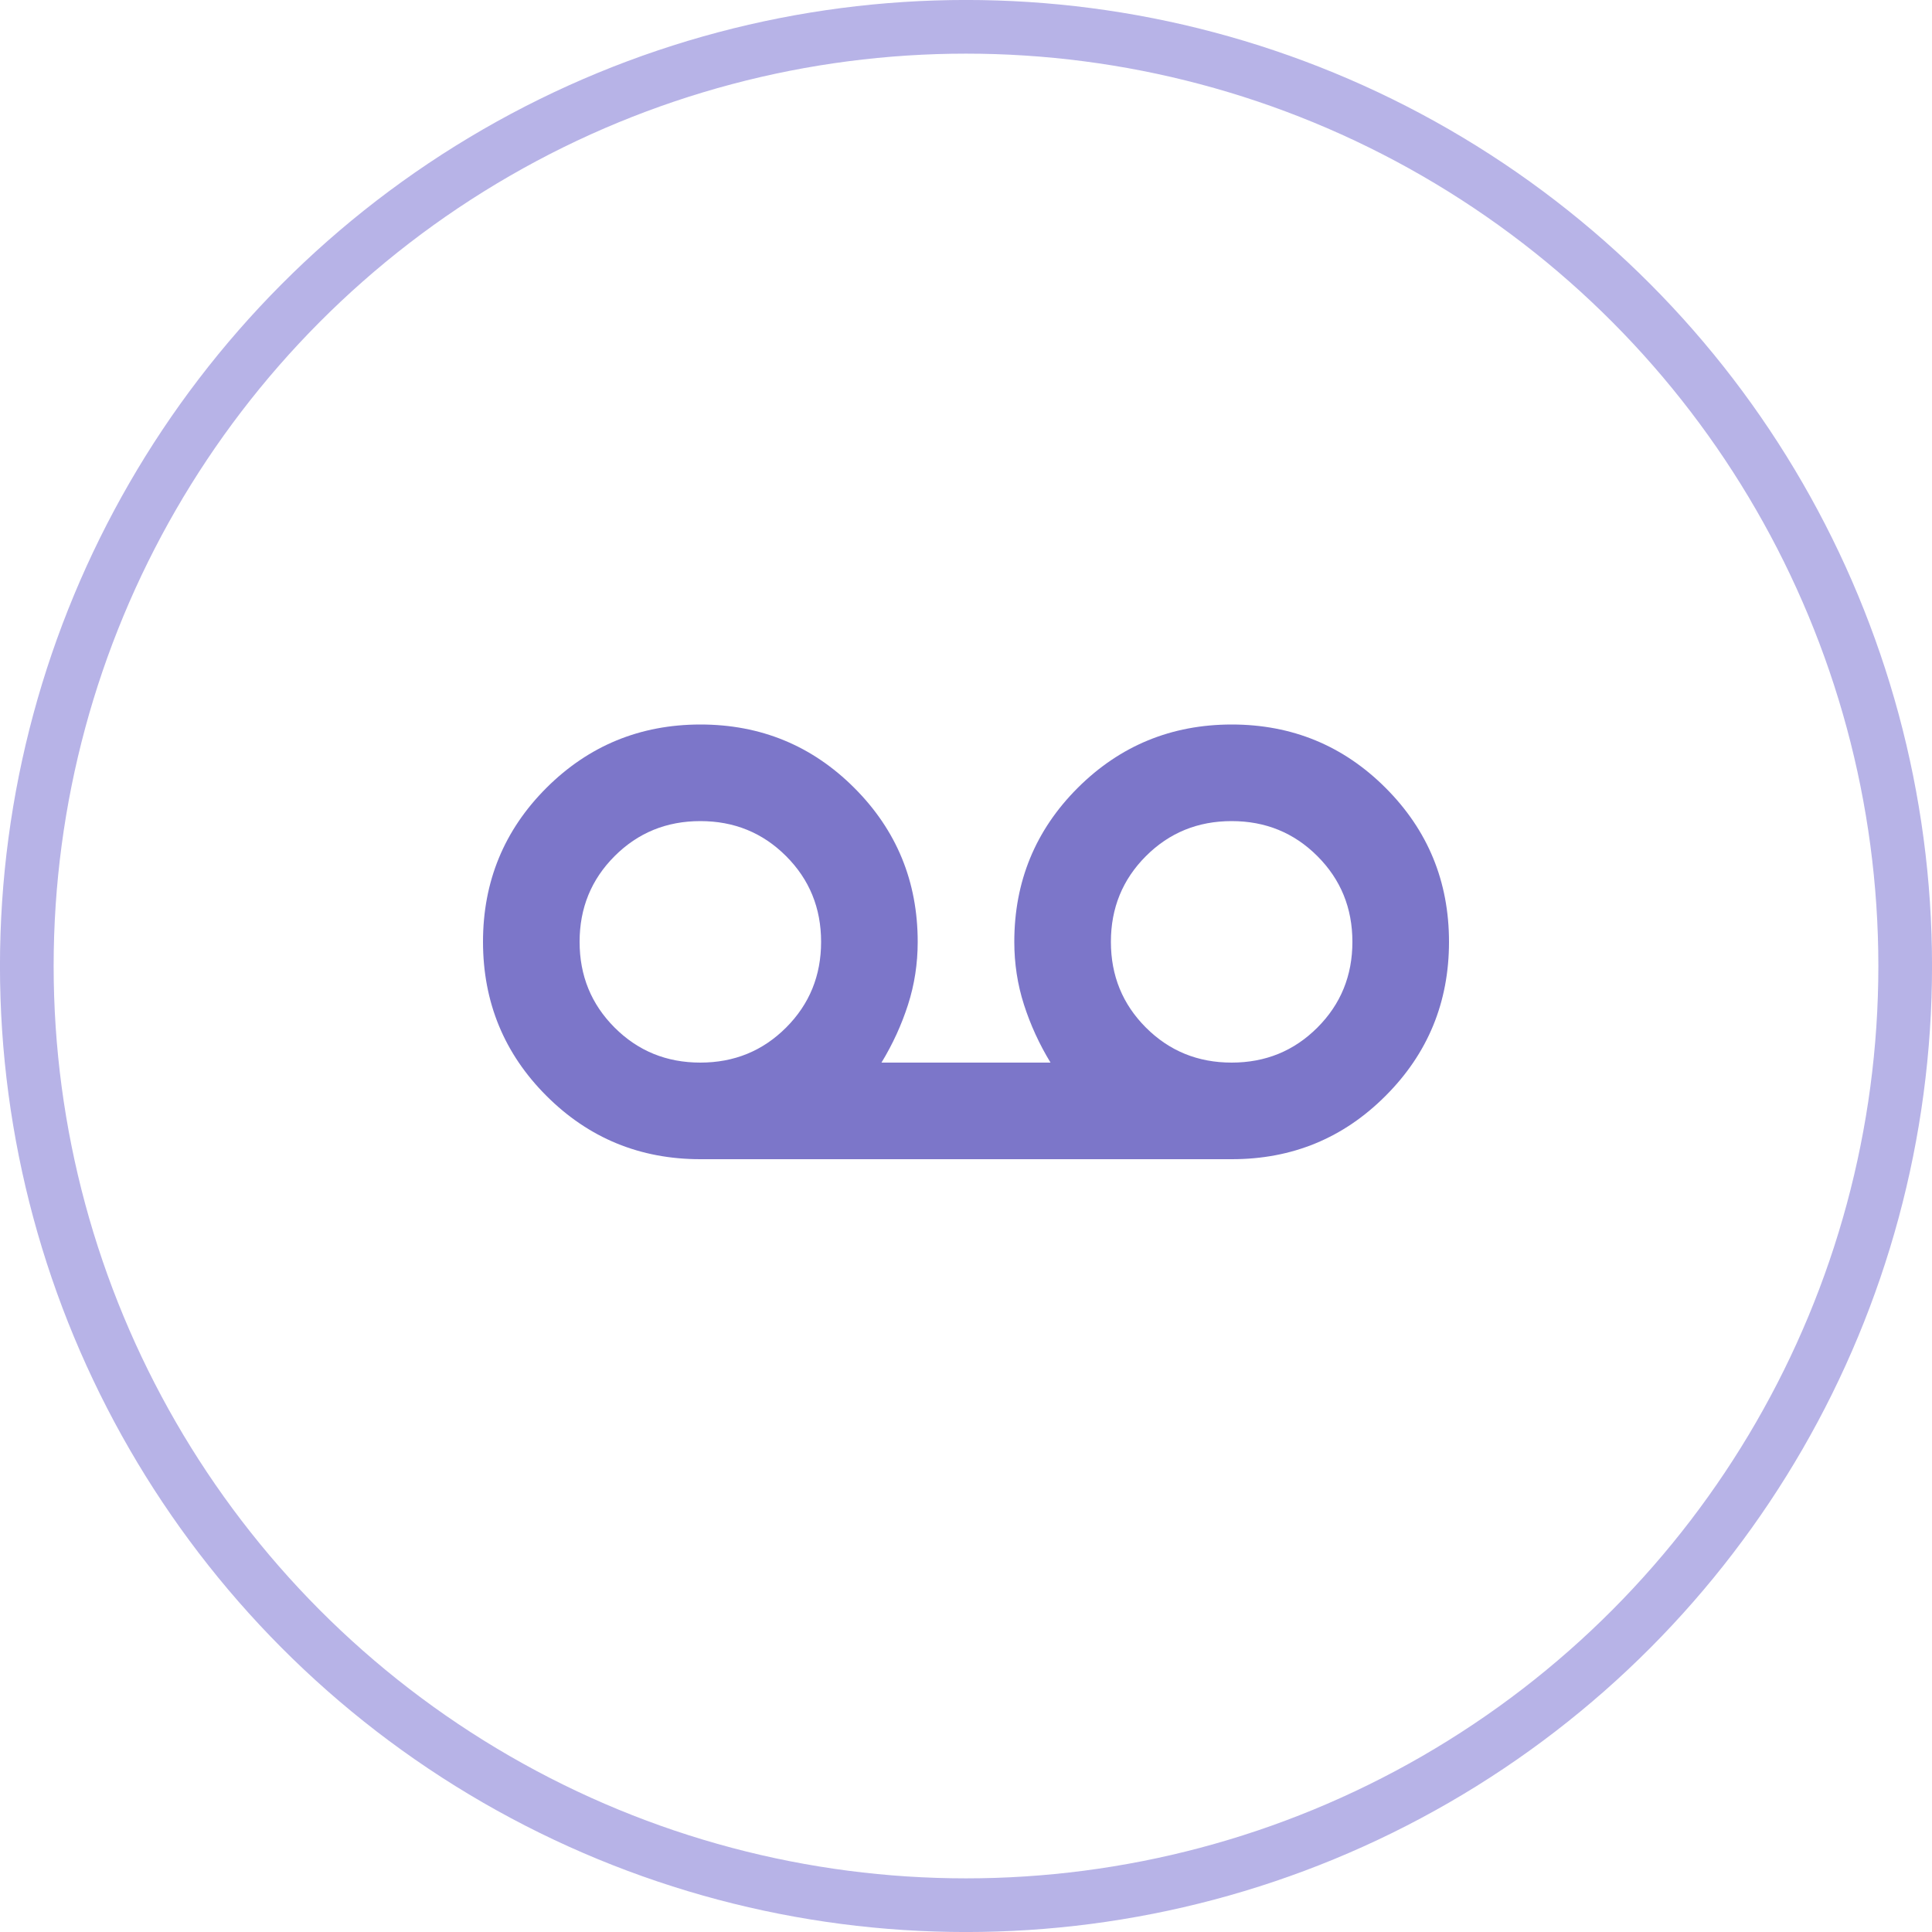
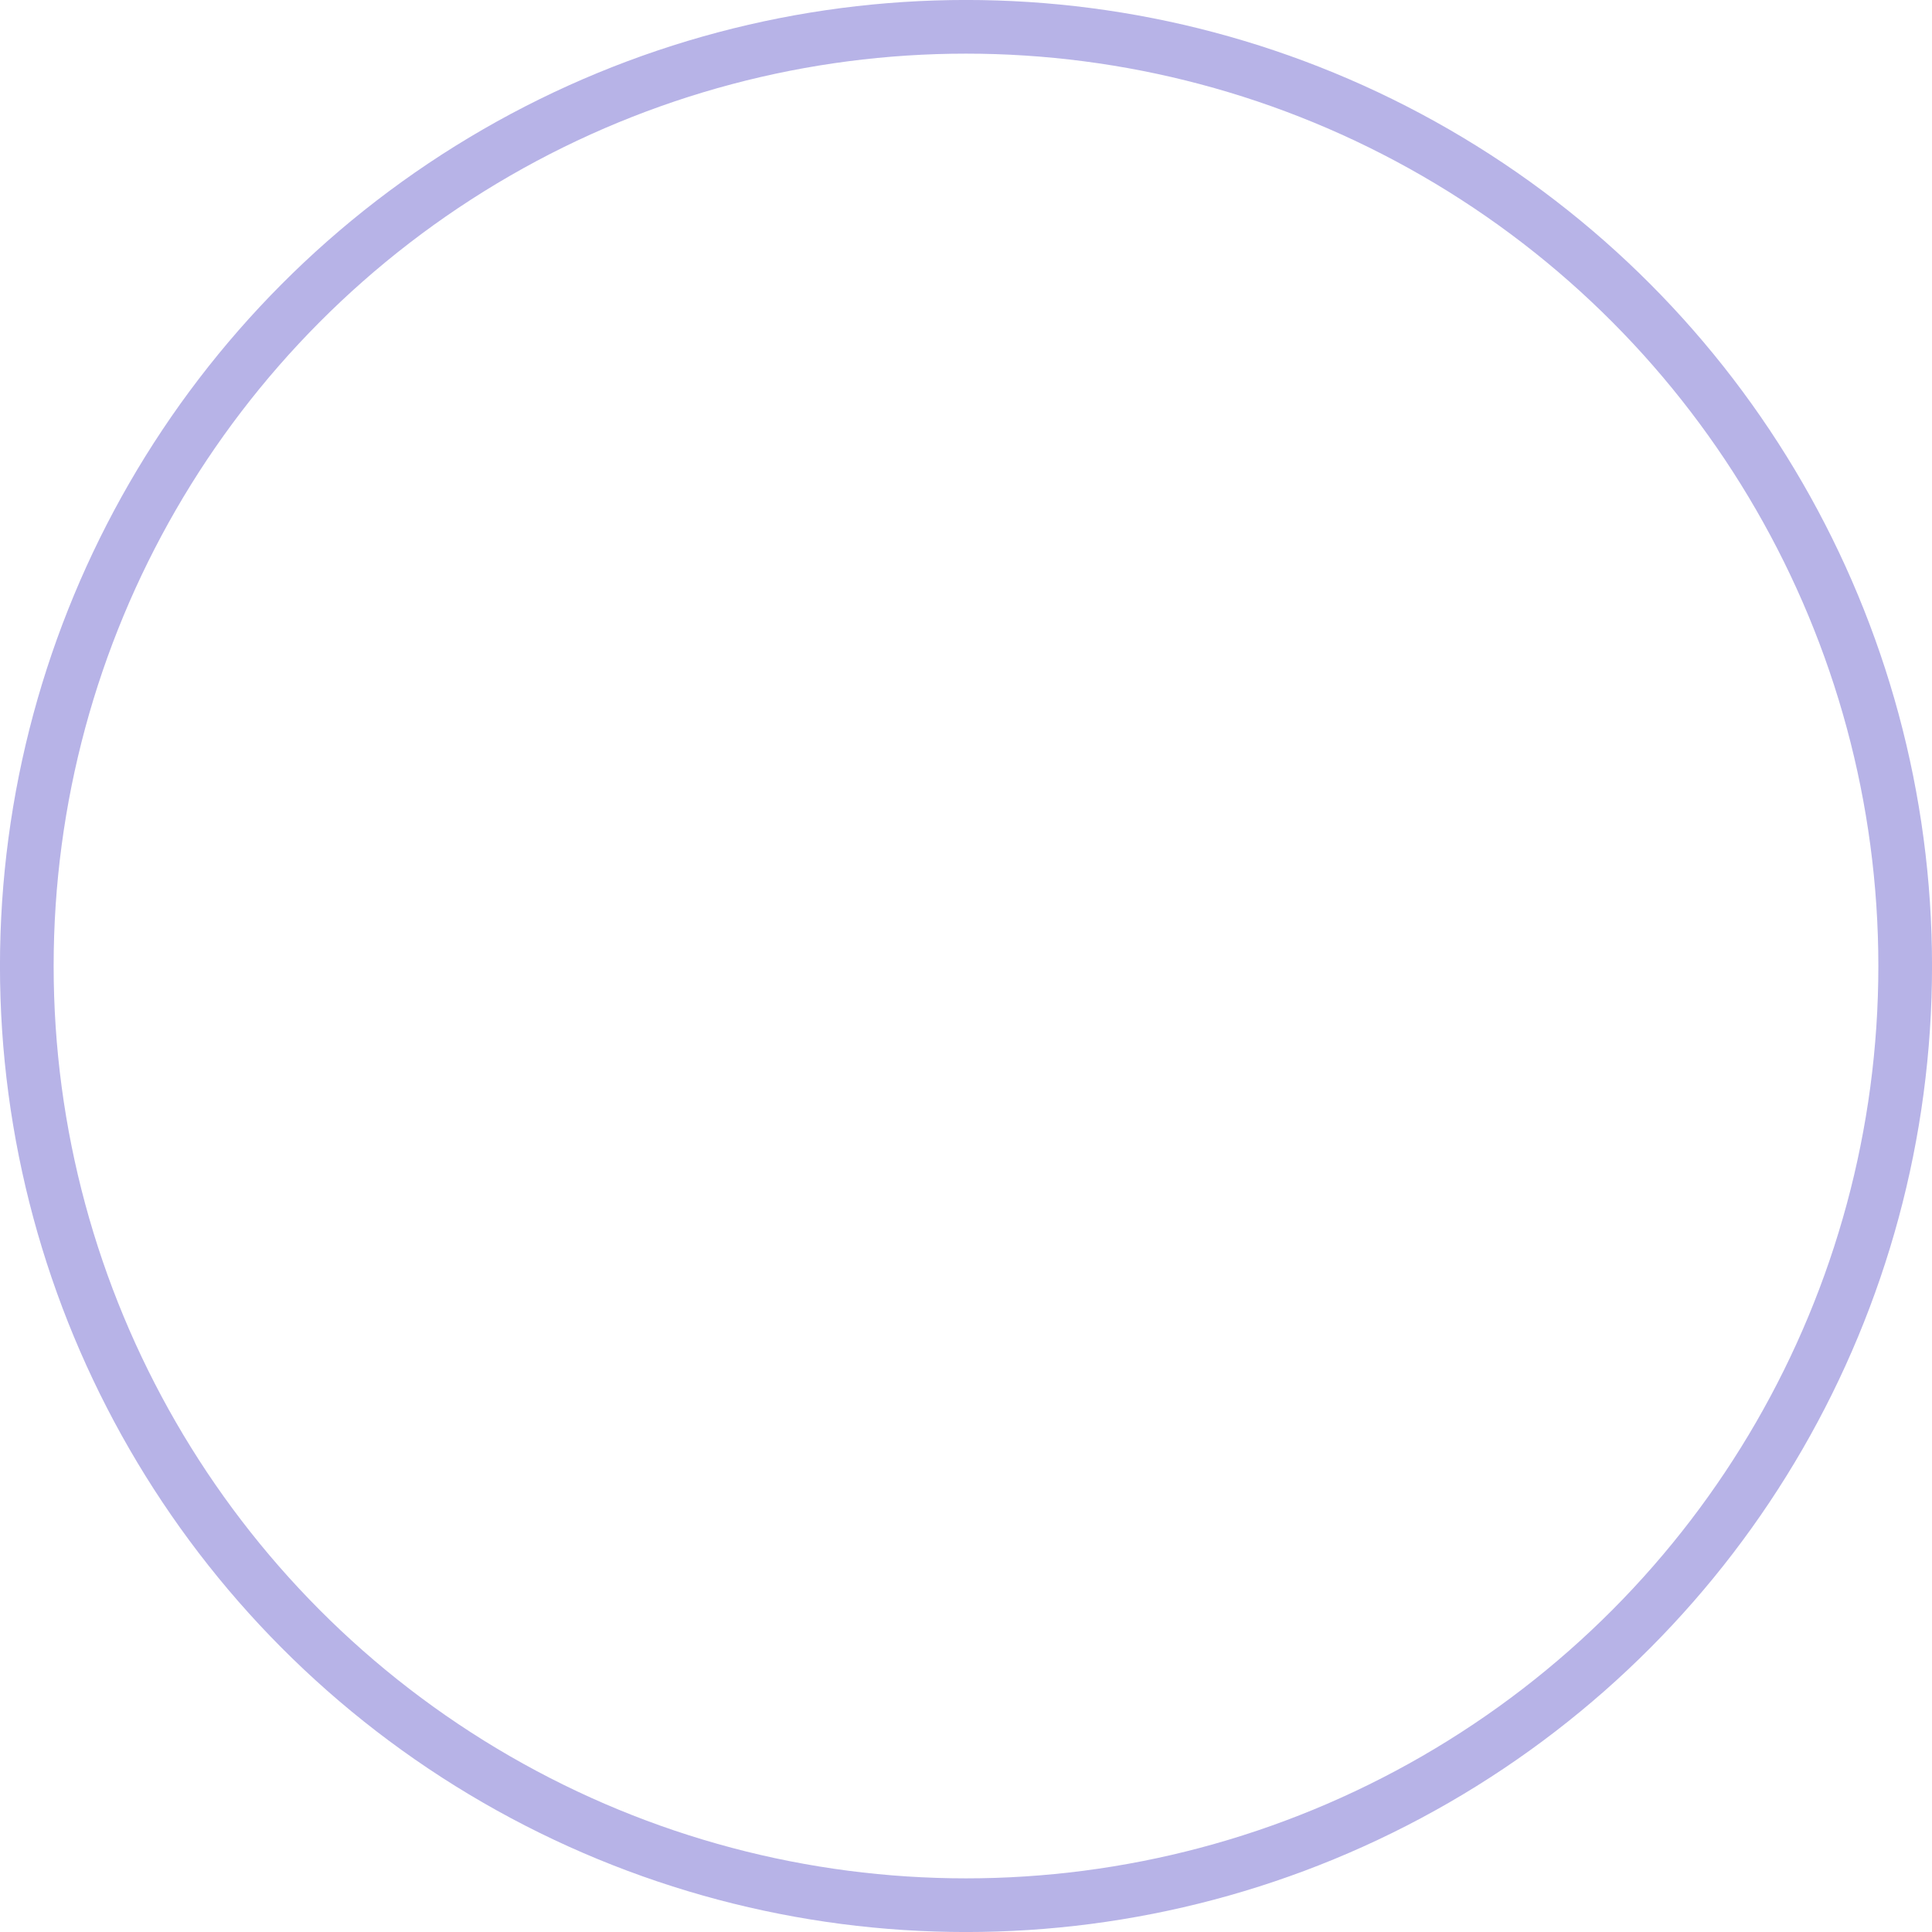
<svg xmlns="http://www.w3.org/2000/svg" width="32" height="32" viewBox="0 0 32 32" fill="none">
  <circle cx="16" cy="16" r="15.556" stroke="#B7B3E7" stroke-width="0.889" />
-   <path d="M11.6 19.2C10.6 19.2 9.75 18.85 9.05 18.15C8.351 17.451 8.001 16.601 8 15.6C8 14.6 8.35 13.75 9.05 13.05C9.751 12.351 10.601 12.001 11.6 12C12.6 12 13.45 12.35 14.15 13.05C14.851 13.751 15.2 14.601 15.2 15.6C15.2 15.96 15.147 16.307 15.04 16.64C14.933 16.973 14.787 17.293 14.6 17.6H17.4C17.213 17.293 17.067 16.973 16.96 16.64C16.853 16.307 16.8 15.96 16.8 15.6C16.8 14.6 17.15 13.75 17.85 13.05C18.551 12.351 19.401 12.001 20.4 12C21.4 12 22.25 12.35 22.95 13.05C23.651 13.751 24 14.601 24 15.6C24 16.6 23.65 17.45 22.95 18.15C22.251 18.851 21.401 19.201 20.4 19.2H11.6ZM11.6 17.6C12.16 17.6 12.633 17.407 13.02 17.02C13.407 16.633 13.6 16.16 13.6 15.6C13.6 15.04 13.407 14.567 13.02 14.18C12.633 13.793 12.16 13.6 11.6 13.6C11.04 13.6 10.567 13.793 10.18 14.18C9.793 14.567 9.6 15.04 9.6 15.6C9.6 16.16 9.793 16.633 10.18 17.02C10.567 17.407 11.04 17.6 11.6 17.6ZM20.4 17.6C20.96 17.6 21.433 17.407 21.82 17.02C22.207 16.633 22.4 16.16 22.4 15.6C22.4 15.04 22.207 14.567 21.82 14.18C21.433 13.793 20.96 13.6 20.4 13.6C19.84 13.6 19.367 13.793 18.98 14.18C18.593 14.567 18.4 15.04 18.4 15.6C18.4 16.16 18.593 16.633 18.98 17.02C19.367 17.407 19.84 17.6 20.4 17.6Z" fill="#7C76C9" />
</svg>